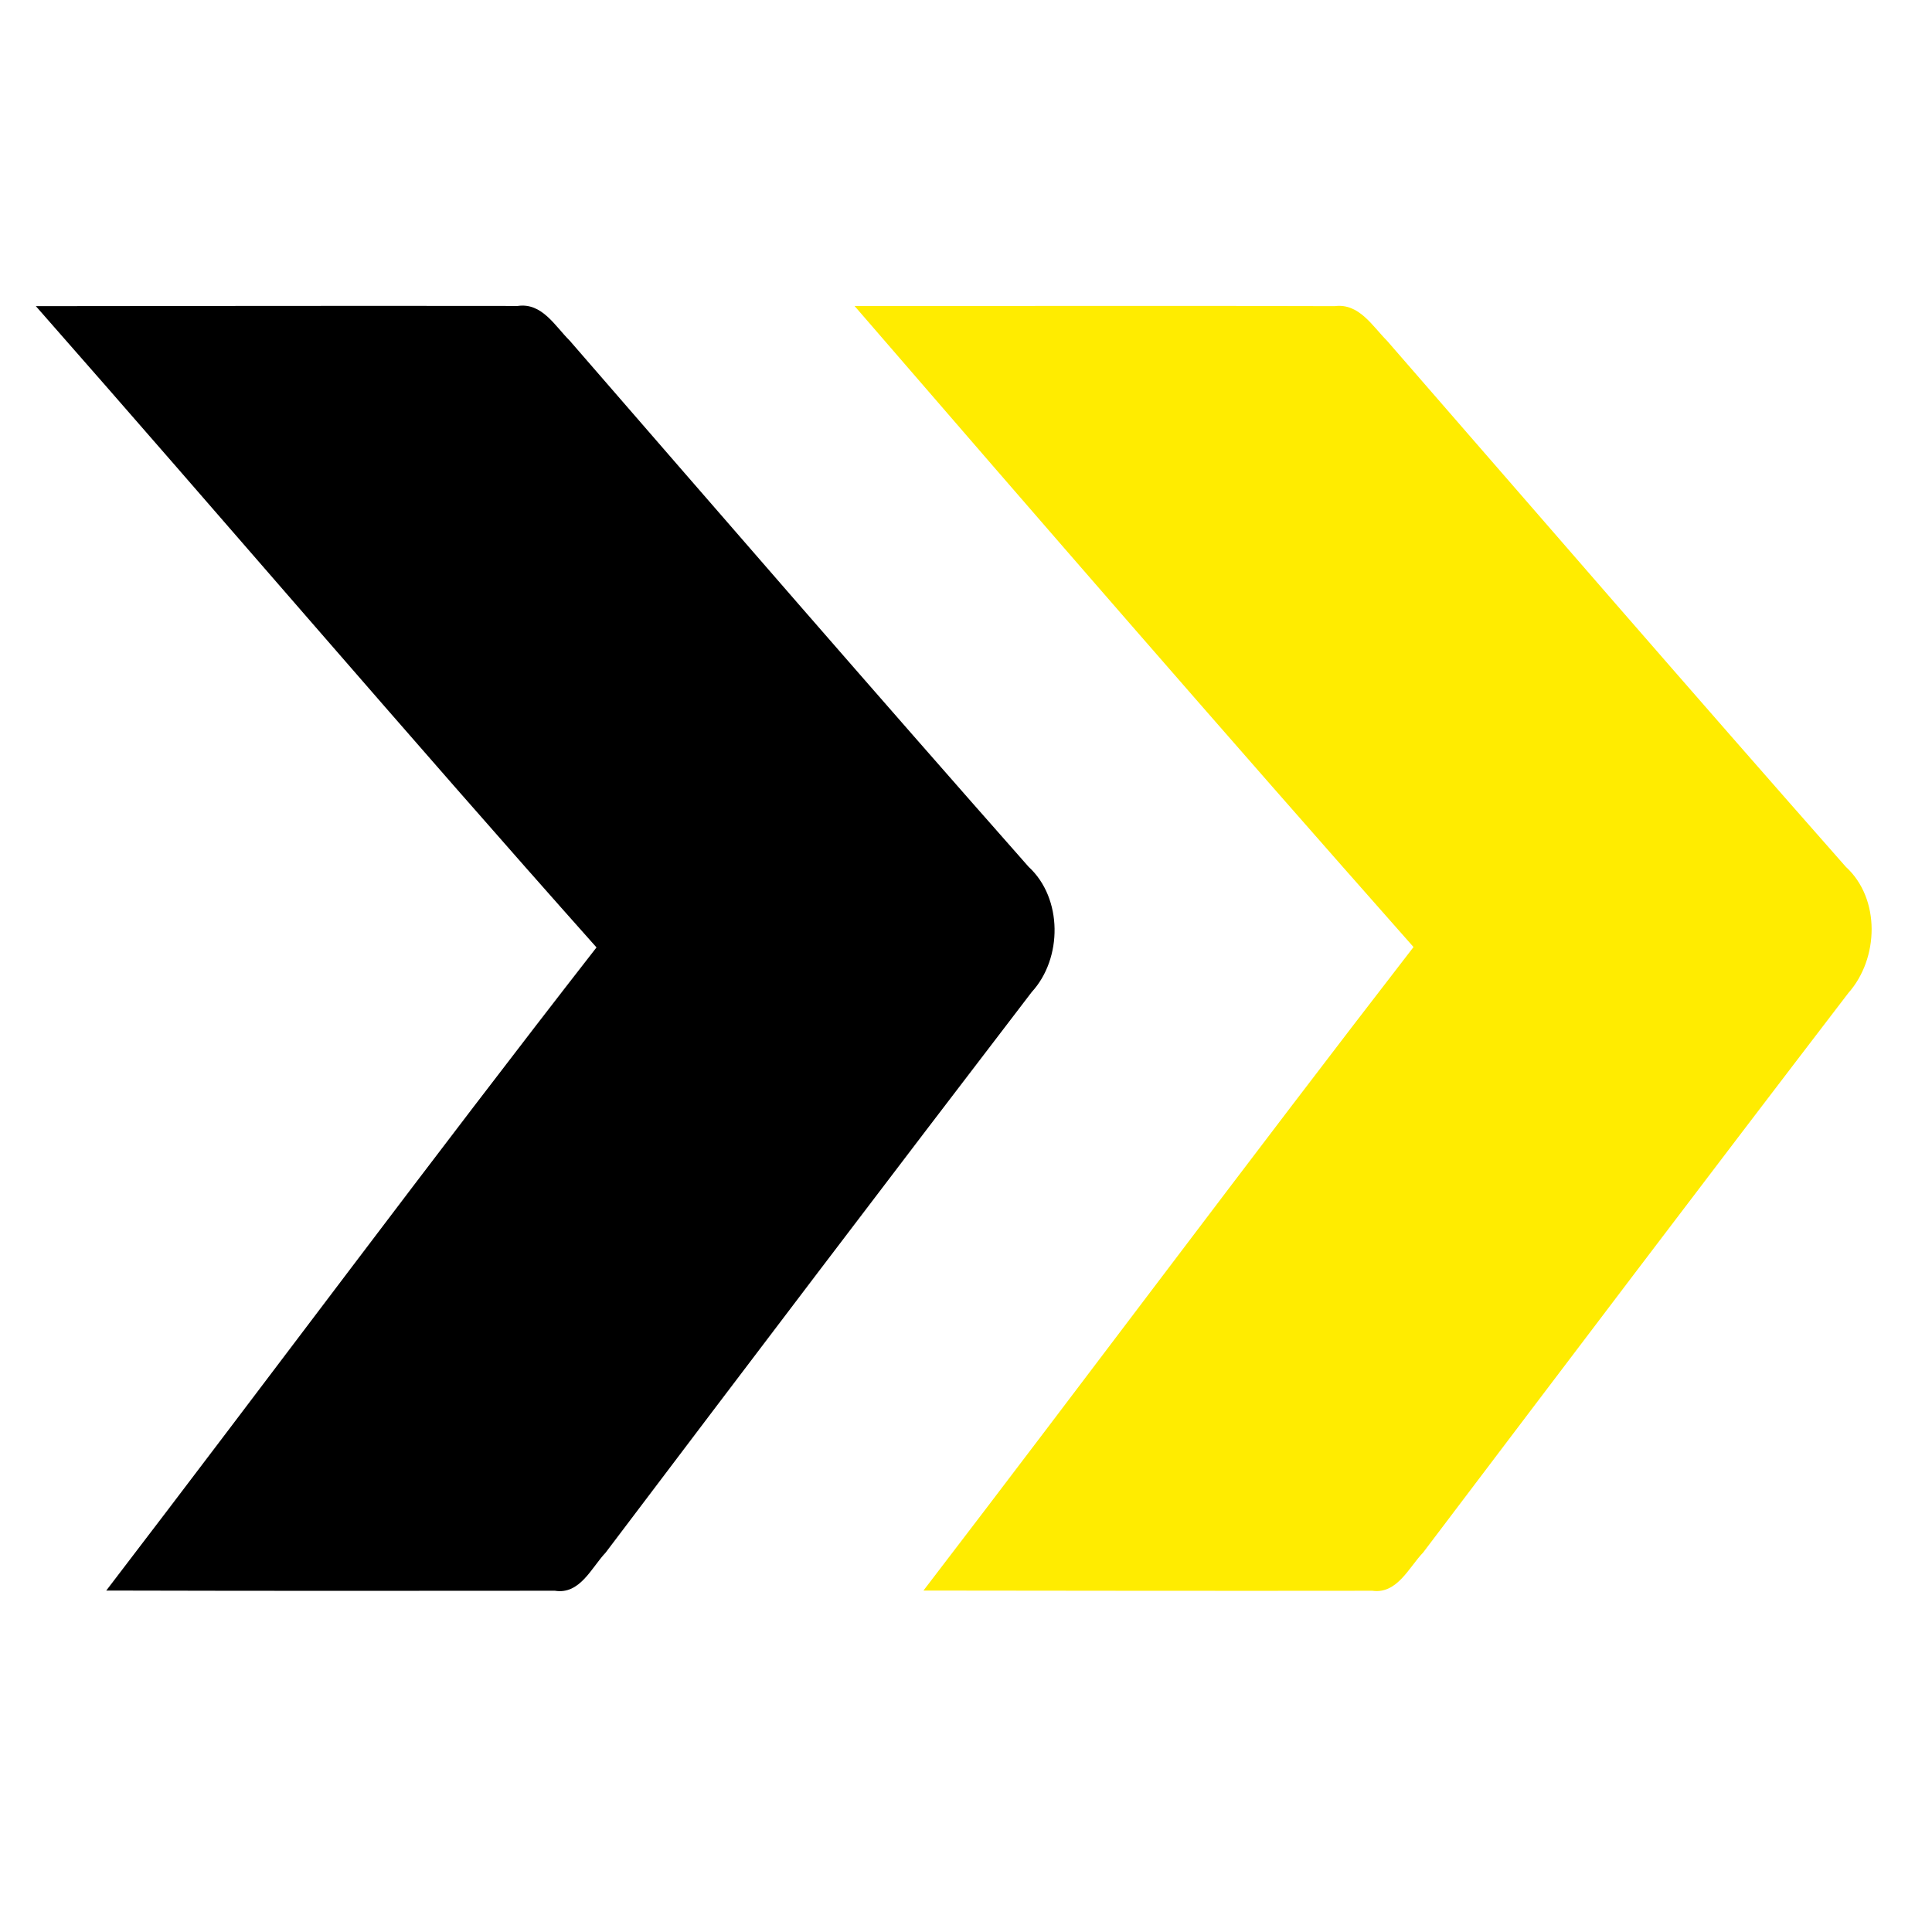
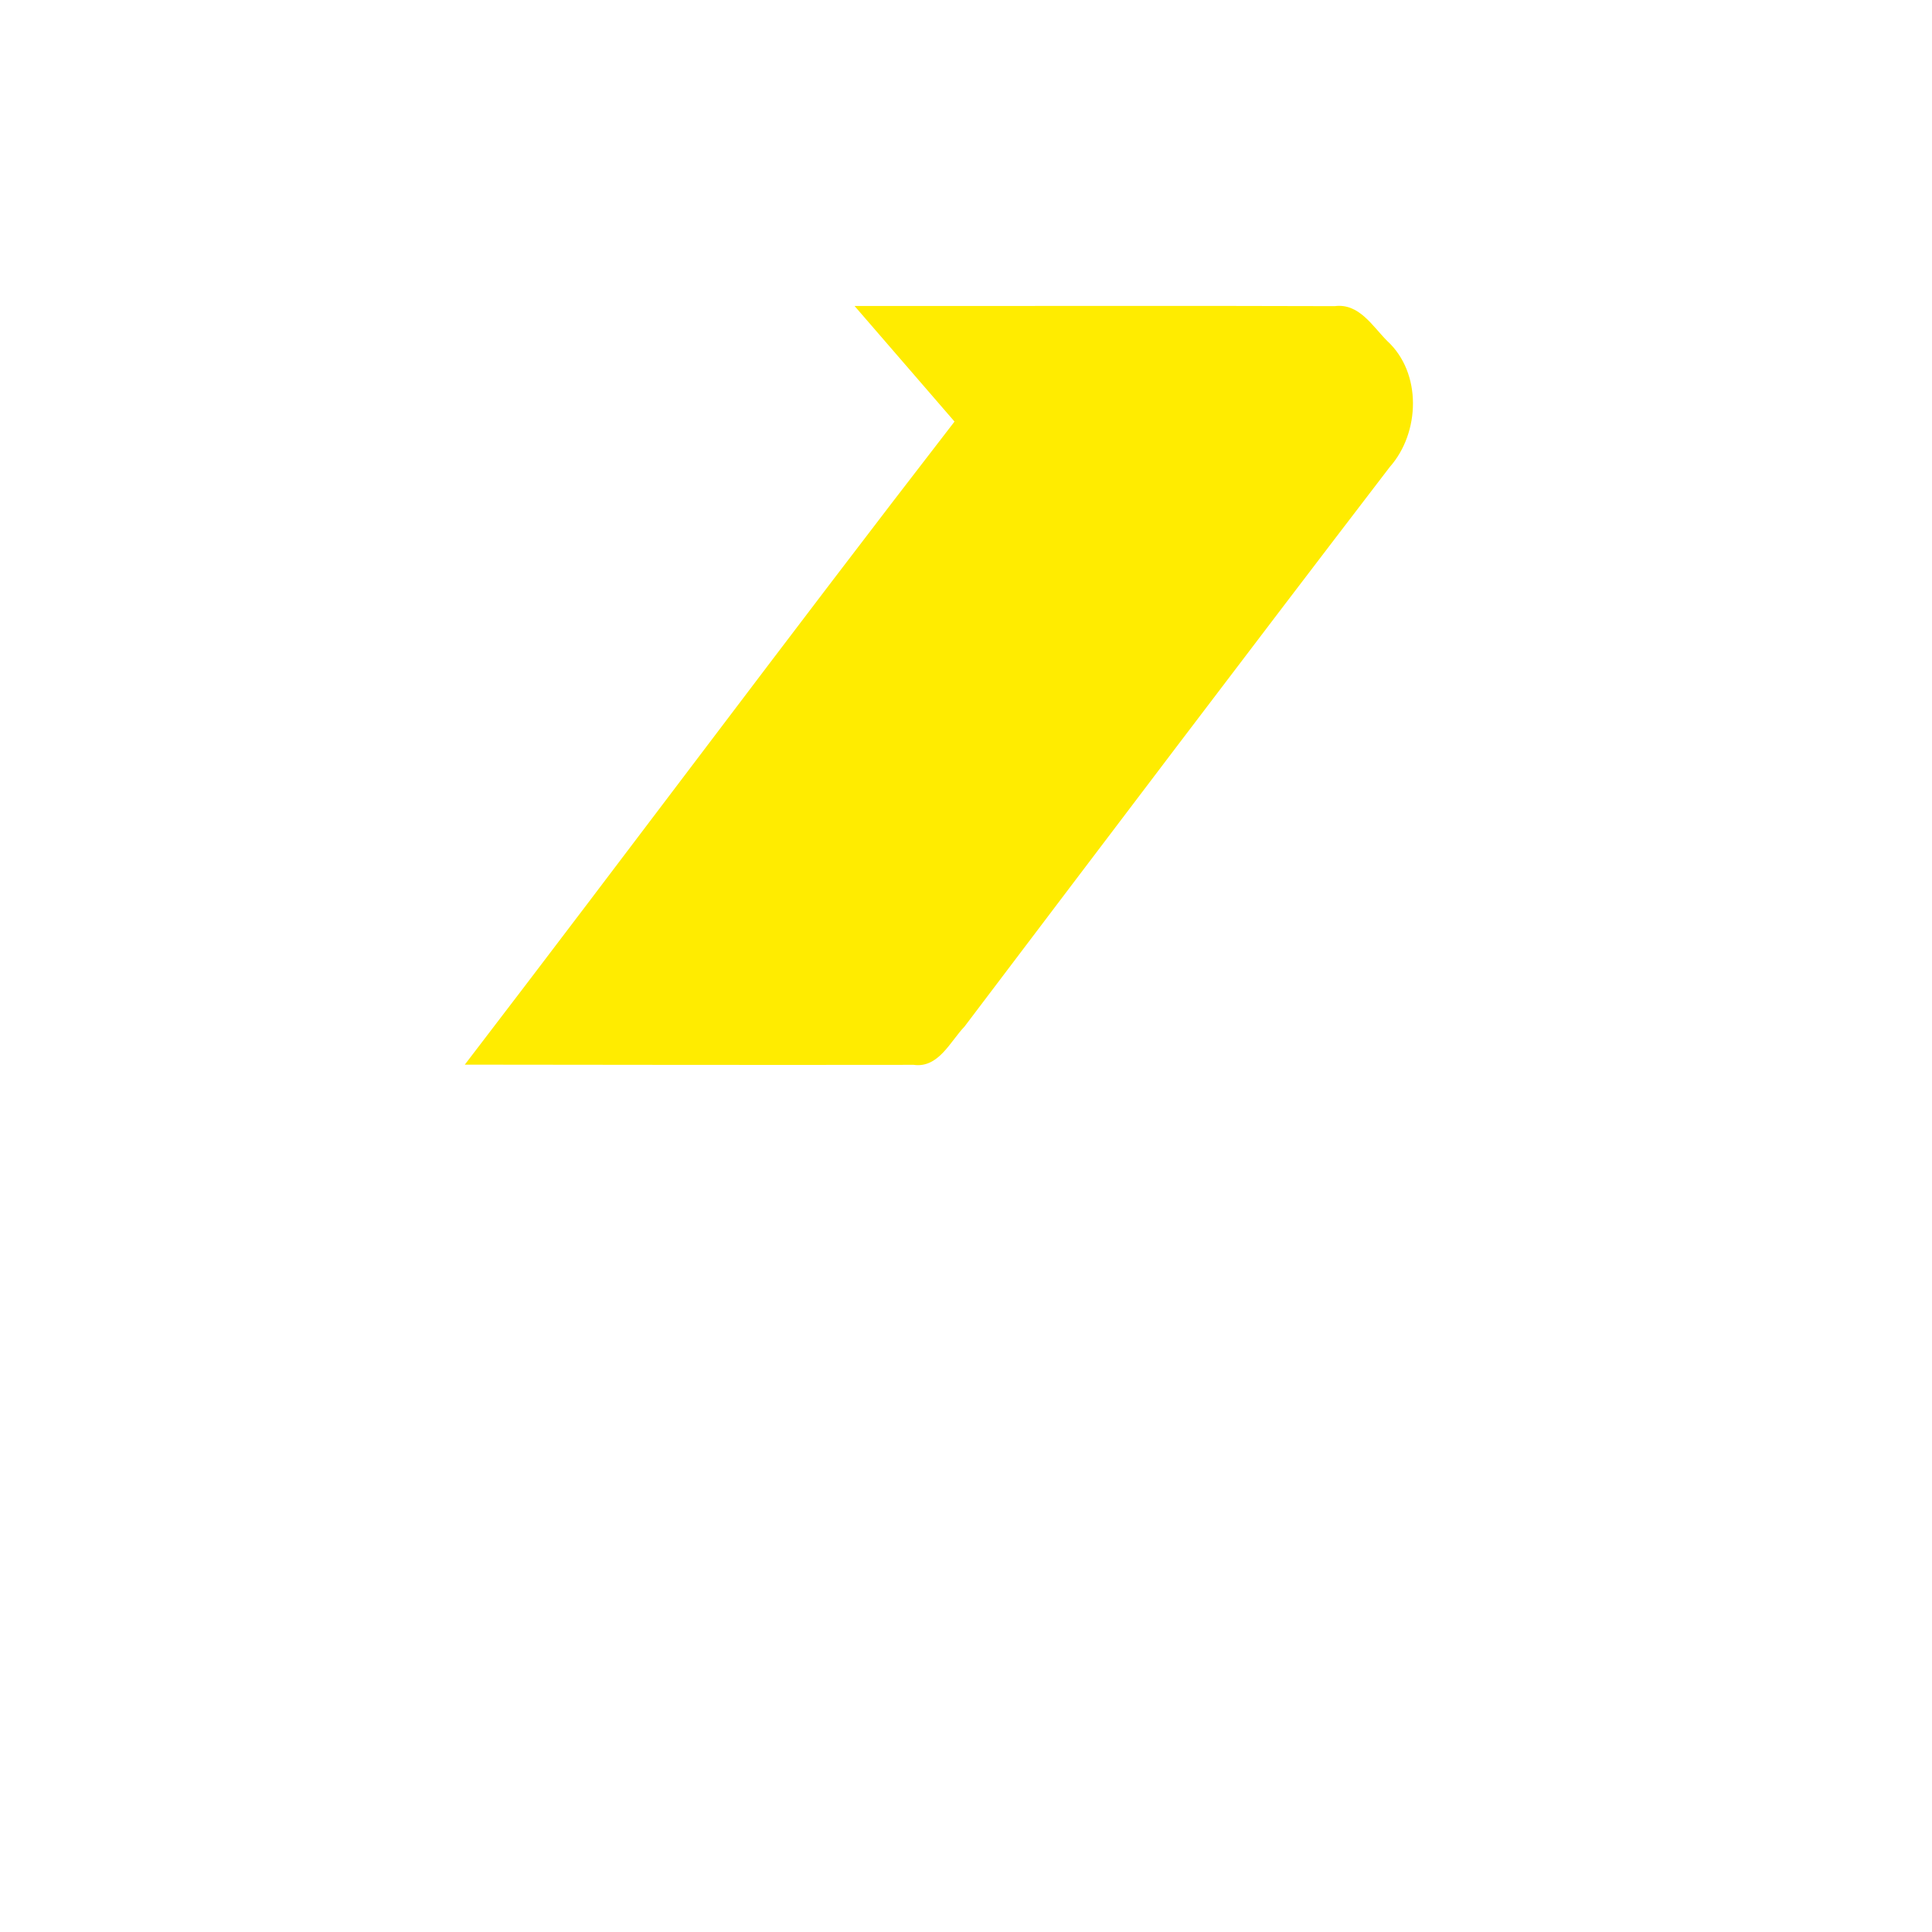
<svg xmlns="http://www.w3.org/2000/svg" version="1.1" id="Layer_1" x="0px" y="0px" width="104px" height="104px" viewBox="0 0 104 104" enable-background="new 0 0 104 104" xml:space="preserve">
  <g>
    <g>
-       <path d="M1.93,16.48c8.64-0.01,17.29-0.02,25.94-0.01c1.31-0.19,2.01,1.09,2.8,1.87c8.21,9.46,16.41,18.93,24.7,28.32    c1.84,1.69,1.83,4.93,0.17,6.74C47.86,63.43,40.22,73.5,32.6,83.58c-0.76,0.8-1.38,2.27-2.73,2.05    c-8.05,0.01-16.1,0.01-24.15-0.01C14.54,74.1,23.19,62.45,32.11,51C21.94,39.58,12.02,27.95,1.93,16.48z" />
-     </g>
+       </g>
    <g>
-       <path fill="#FFEC00" d="M46,16.47c8.62,0.01,17.23-0.02,25.85,0.01c1.31-0.17,2.03,1.08,2.82,1.87    c8.22,9.45,16.41,18.92,24.69,28.31c1.88,1.72,1.78,4.94,0.14,6.79c-7.67,10.01-15.28,20.07-22.89,30.12    c-0.77,0.8-1.4,2.25-2.74,2.06c-8.06,0.01-16.11,0-24.16-0.01c8.83-11.52,17.5-23.16,26.38-34.64    C65.98,39.55,55.98,28.02,46,16.47z" />
+       <path fill="#FFEC00" d="M46,16.47c8.62,0.01,17.23-0.02,25.85,0.01c1.31-0.17,2.03,1.08,2.82,1.87    c1.88,1.72,1.78,4.94,0.14,6.79c-7.67,10.01-15.28,20.07-22.89,30.12    c-0.77,0.8-1.4,2.25-2.74,2.06c-8.06,0.01-16.11,0-24.16-0.01c8.83-11.52,17.5-23.16,26.38-34.64    C65.98,39.55,55.98,28.02,46,16.47z" />
    </g>
  </g>
</svg>